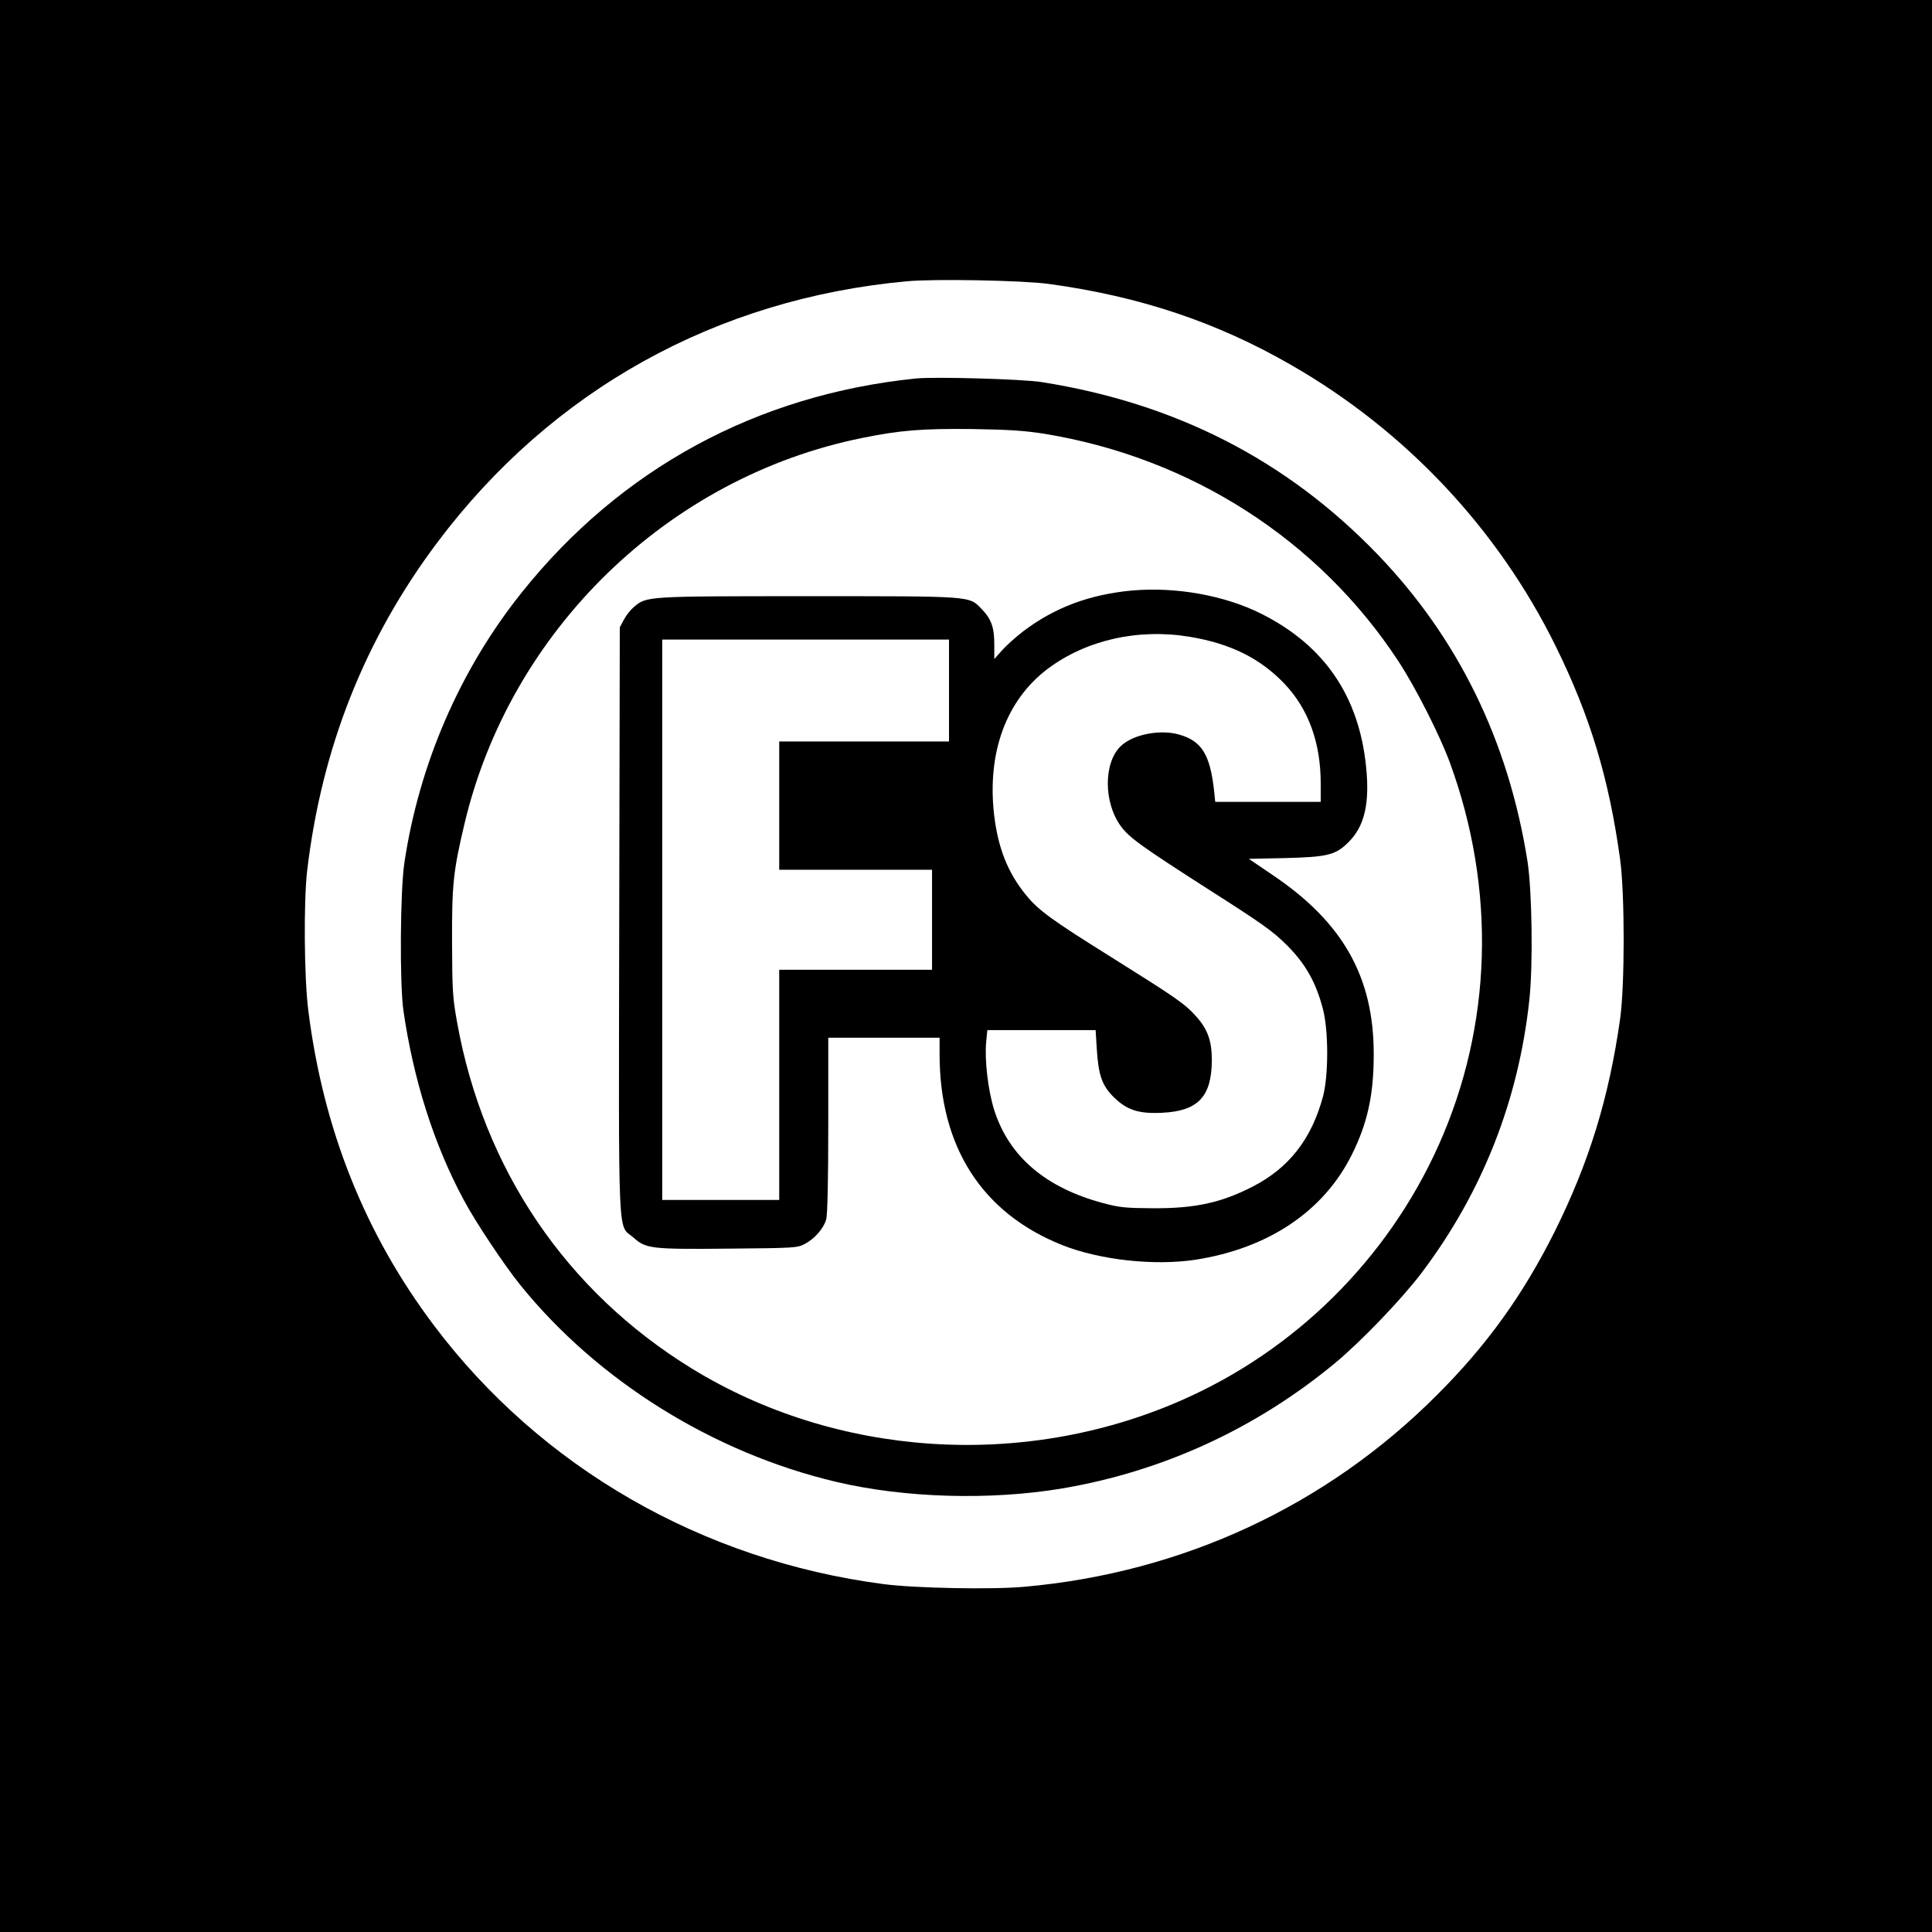
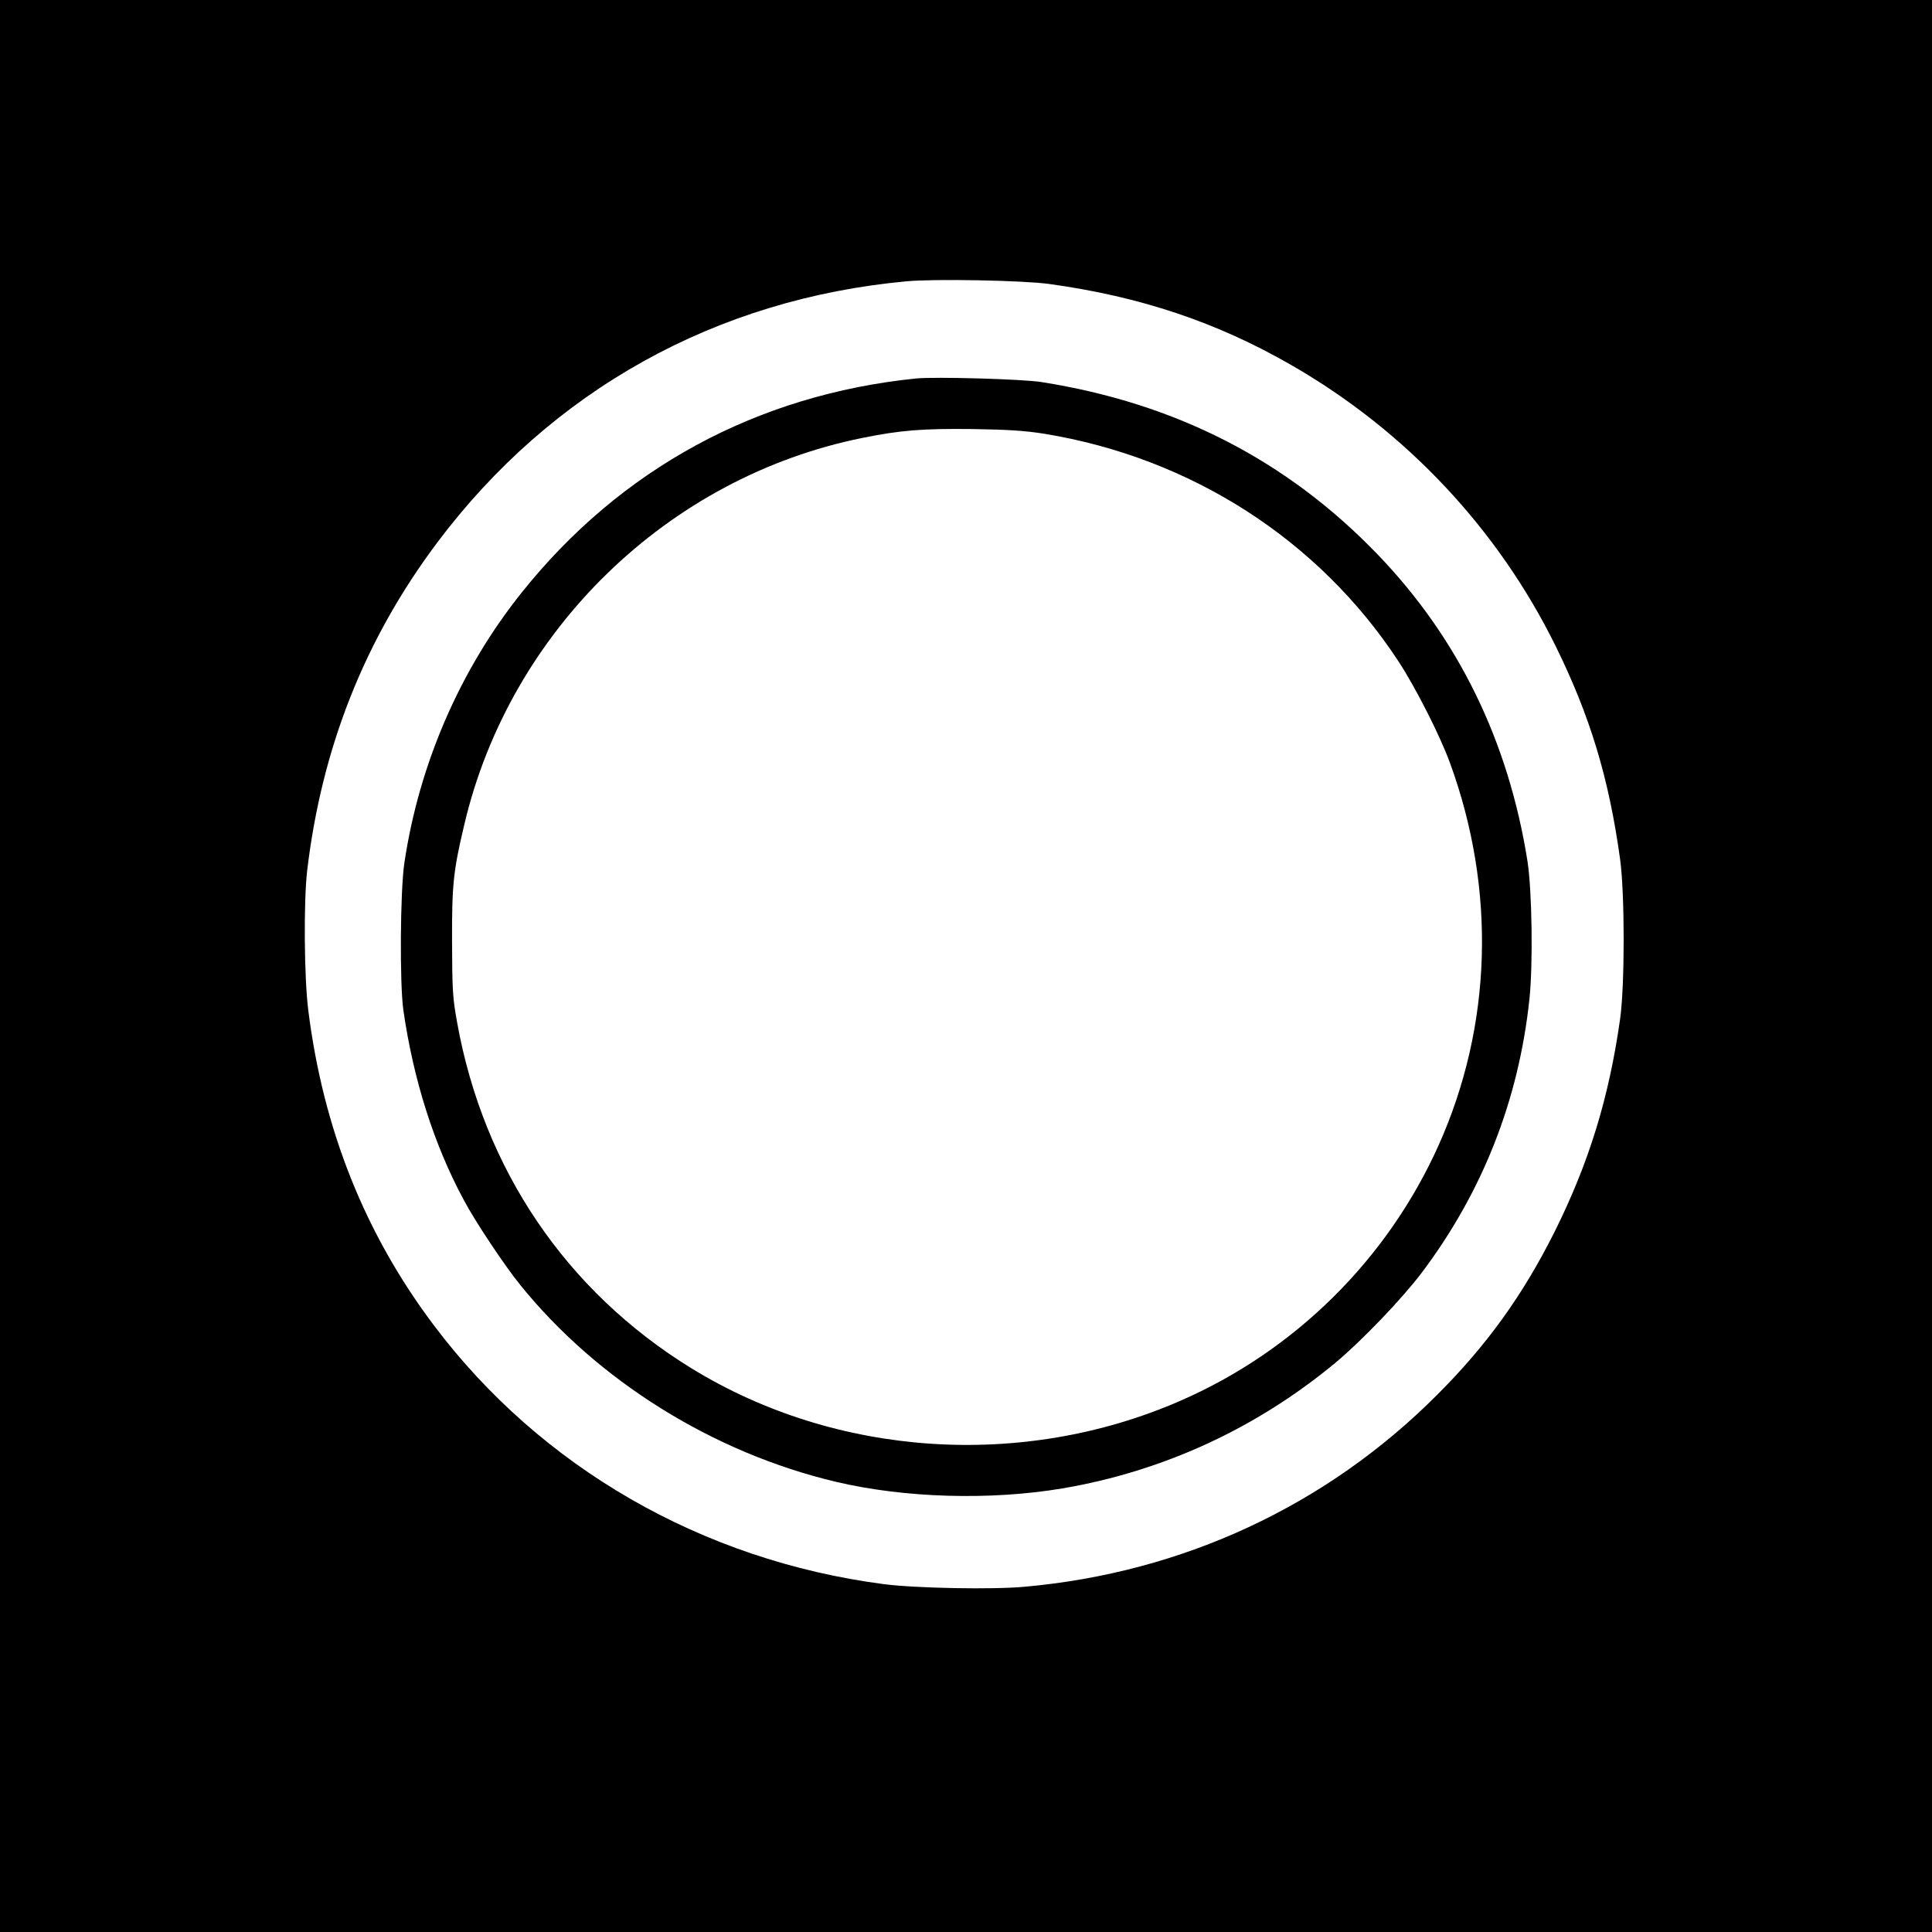
<svg xmlns="http://www.w3.org/2000/svg" version="1.0" width="1024pt" height="1024pt" viewBox="0 0 1024 1024" preserveAspectRatio="xMidYMid meet">
  <g transform="translate(0,1024) scale(0.1,-0.1)" fill="#000000" stroke="none">
    <path d="M0 5120 l0 -5120 5120 0 5120 0 0 5120 0 5120 -5120 0 -5120 0 0 -5120z m5560 3615 c482 -66 891 -203 1286 -431 605 -348 1093 -867 1399 -1488 183 -371 283 -702 342 -1131 25 -184 25 -667 0 -845 -59 -418 -165 -763 -348 -1130 -168 -335 -359 -601 -624 -865 -585 -586 -1346 -940 -2183 -1015 -170 -16 -583 -8 -750 14 -961 126 -1816 619 -2382 1371 -366 486 -587 1040 -666 1670 -22 172 -25 577 -6 740 77 651 305 1227 690 1740 606 807 1477 1291 2487 1384 147 14 617 5 755 -14z" />
    <path d="M4855 8234 c-843 -86 -1566 -478 -2091 -1136 -326 -408 -543 -909 -621 -1433 -22 -151 -25 -639 -5 -780 53 -367 162 -712 320 -1005 61 -115 215 -346 299 -450 410 -508 1023 -890 1674 -1044 364 -86 817 -99 1199 -35 532 90 1027 317 1448 666 140 117 352 338 458 478 322 428 513 914 570 1447 20 187 14 577 -10 733 -101 638 -368 1184 -796 1628 -480 498 -1069 800 -1780 912 -101 16 -564 29 -665 19z m680 -293 c777 -127 1455 -562 1877 -1206 90 -137 220 -393 273 -538 246 -673 224 -1393 -60 -2027 -271 -604 -761 -1090 -1370 -1355 -835 -364 -1822 -299 -2589 172 -664 408 -1103 1055 -1243 1833 -24 133 -26 169 -27 425 -1 305 6 376 65 625 242 1028 1079 1841 2110 2049 202 41 319 50 584 47 194 -3 279 -9 380 -25z" />
-     <path d="M5998 7110 c-223 -21 -409 -90 -576 -217 -40 -31 -90 -76 -112 -101 l-40 -45 0 77 c0 91 -16 136 -68 189 -67 69 -43 67 -922 67 -857 0 -852 0 -920 -57 -17 -14 -41 -44 -53 -67 l-22 -41 -3 -1555 c-3 -1749 -9 -1606 75 -1679 67 -60 94 -63 508 -59 348 3 361 4 401 25 53 28 100 83 113 130 7 24 11 209 11 501 l0 462 295 0 295 0 0 -88 c0 -490 224 -840 647 -1010 199 -80 490 -112 708 -79 387 60 680 256 830 557 83 167 116 317 116 530 1 410 -162 700 -534 951 l-128 87 193 4 c226 6 267 16 336 85 84 84 112 203 93 395 -37 377 -221 647 -556 815 -193 97 -453 144 -687 123z m307 -245 c217 -36 374 -114 503 -249 127 -134 192 -312 192 -528 l0 -98 -279 0 -280 0 -6 58 c-21 191 -65 264 -183 298 -101 30 -245 2 -310 -59 -93 -86 -94 -299 -2 -425 44 -61 108 -107 470 -339 281 -179 337 -219 411 -293 98 -98 153 -195 190 -335 31 -114 31 -355 1 -467 -61 -226 -180 -378 -372 -477 -168 -86 -304 -116 -530 -115 -144 1 -177 4 -262 27 -305 81 -499 246 -578 492 -33 105 -52 264 -43 363 l6 62 287 0 287 0 6 -97 c9 -144 28 -197 92 -260 69 -67 131 -87 254 -81 191 9 263 85 264 279 0 104 -23 166 -86 235 -59 65 -101 94 -452 314 -309 193 -381 245 -446 325 -97 118 -149 249 -170 426 -38 330 64 608 284 774 204 153 479 215 752 170z m-1275 -285 l0 -270 -450 0 -450 0 0 -340 0 -340 405 0 405 0 0 -265 0 -265 -405 0 -405 0 0 -610 0 -610 -310 0 -310 0 0 1485 0 1485 760 0 760 0 0 -270z" />
  </g>
</svg>